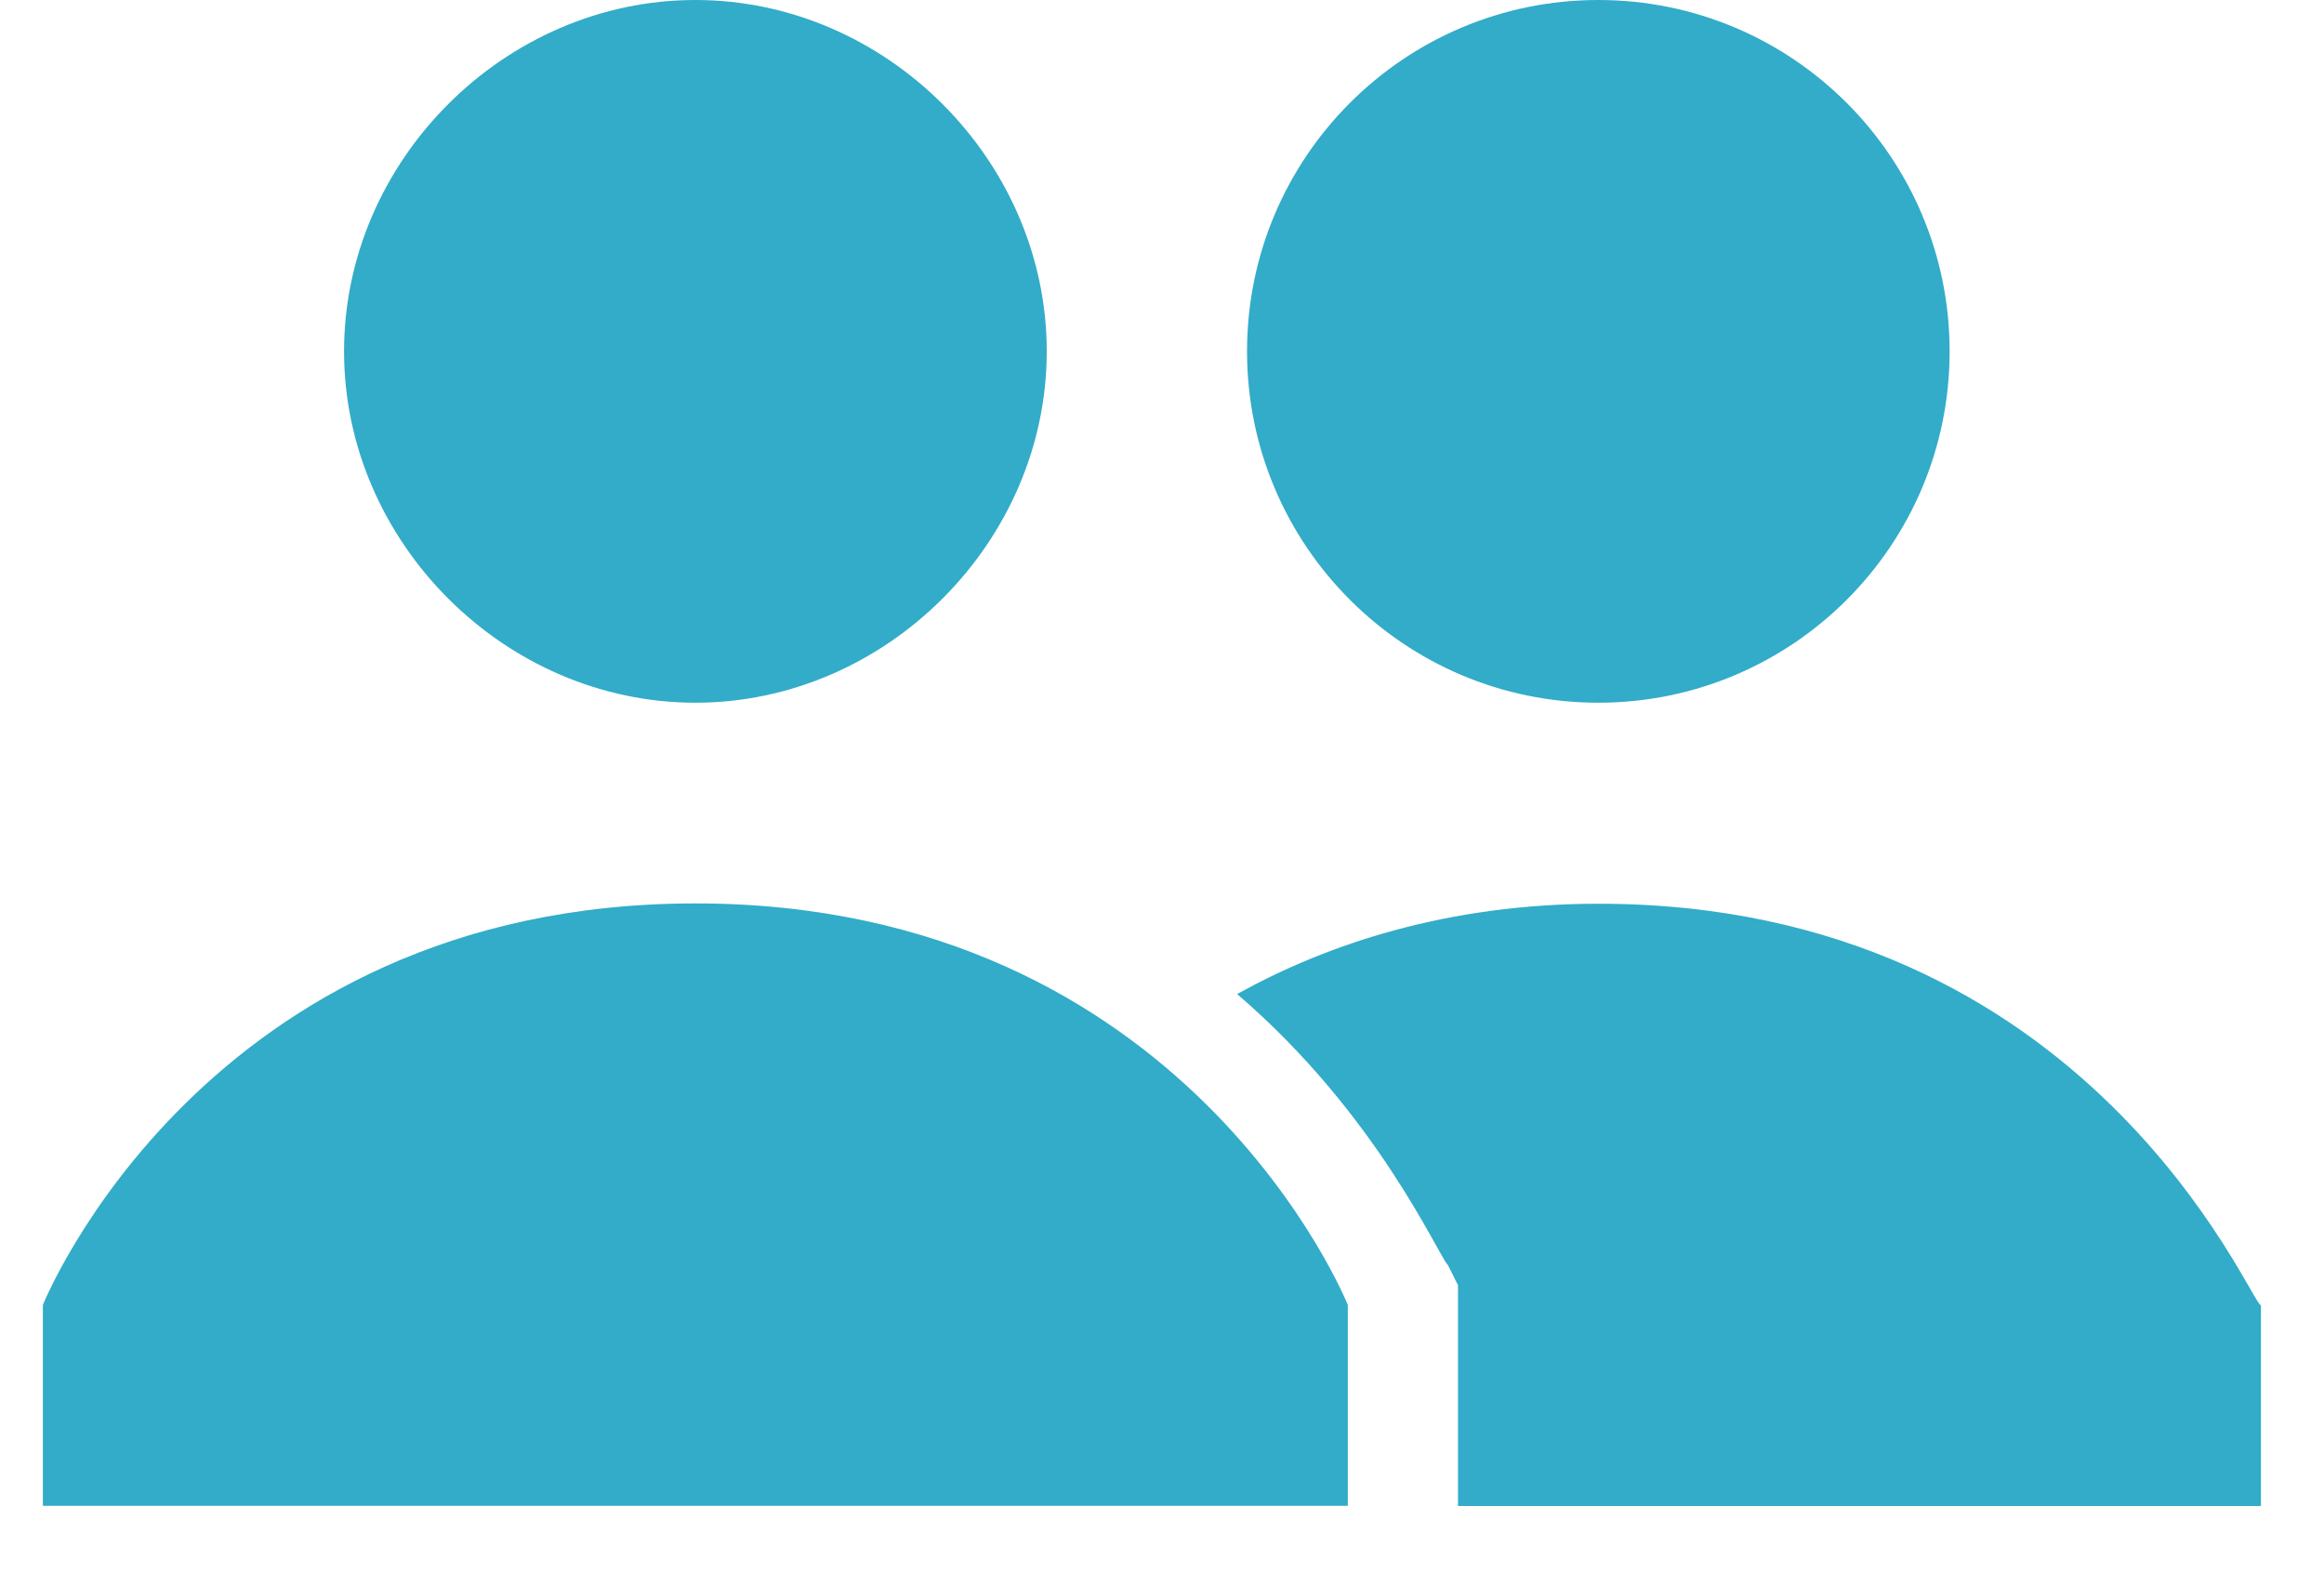
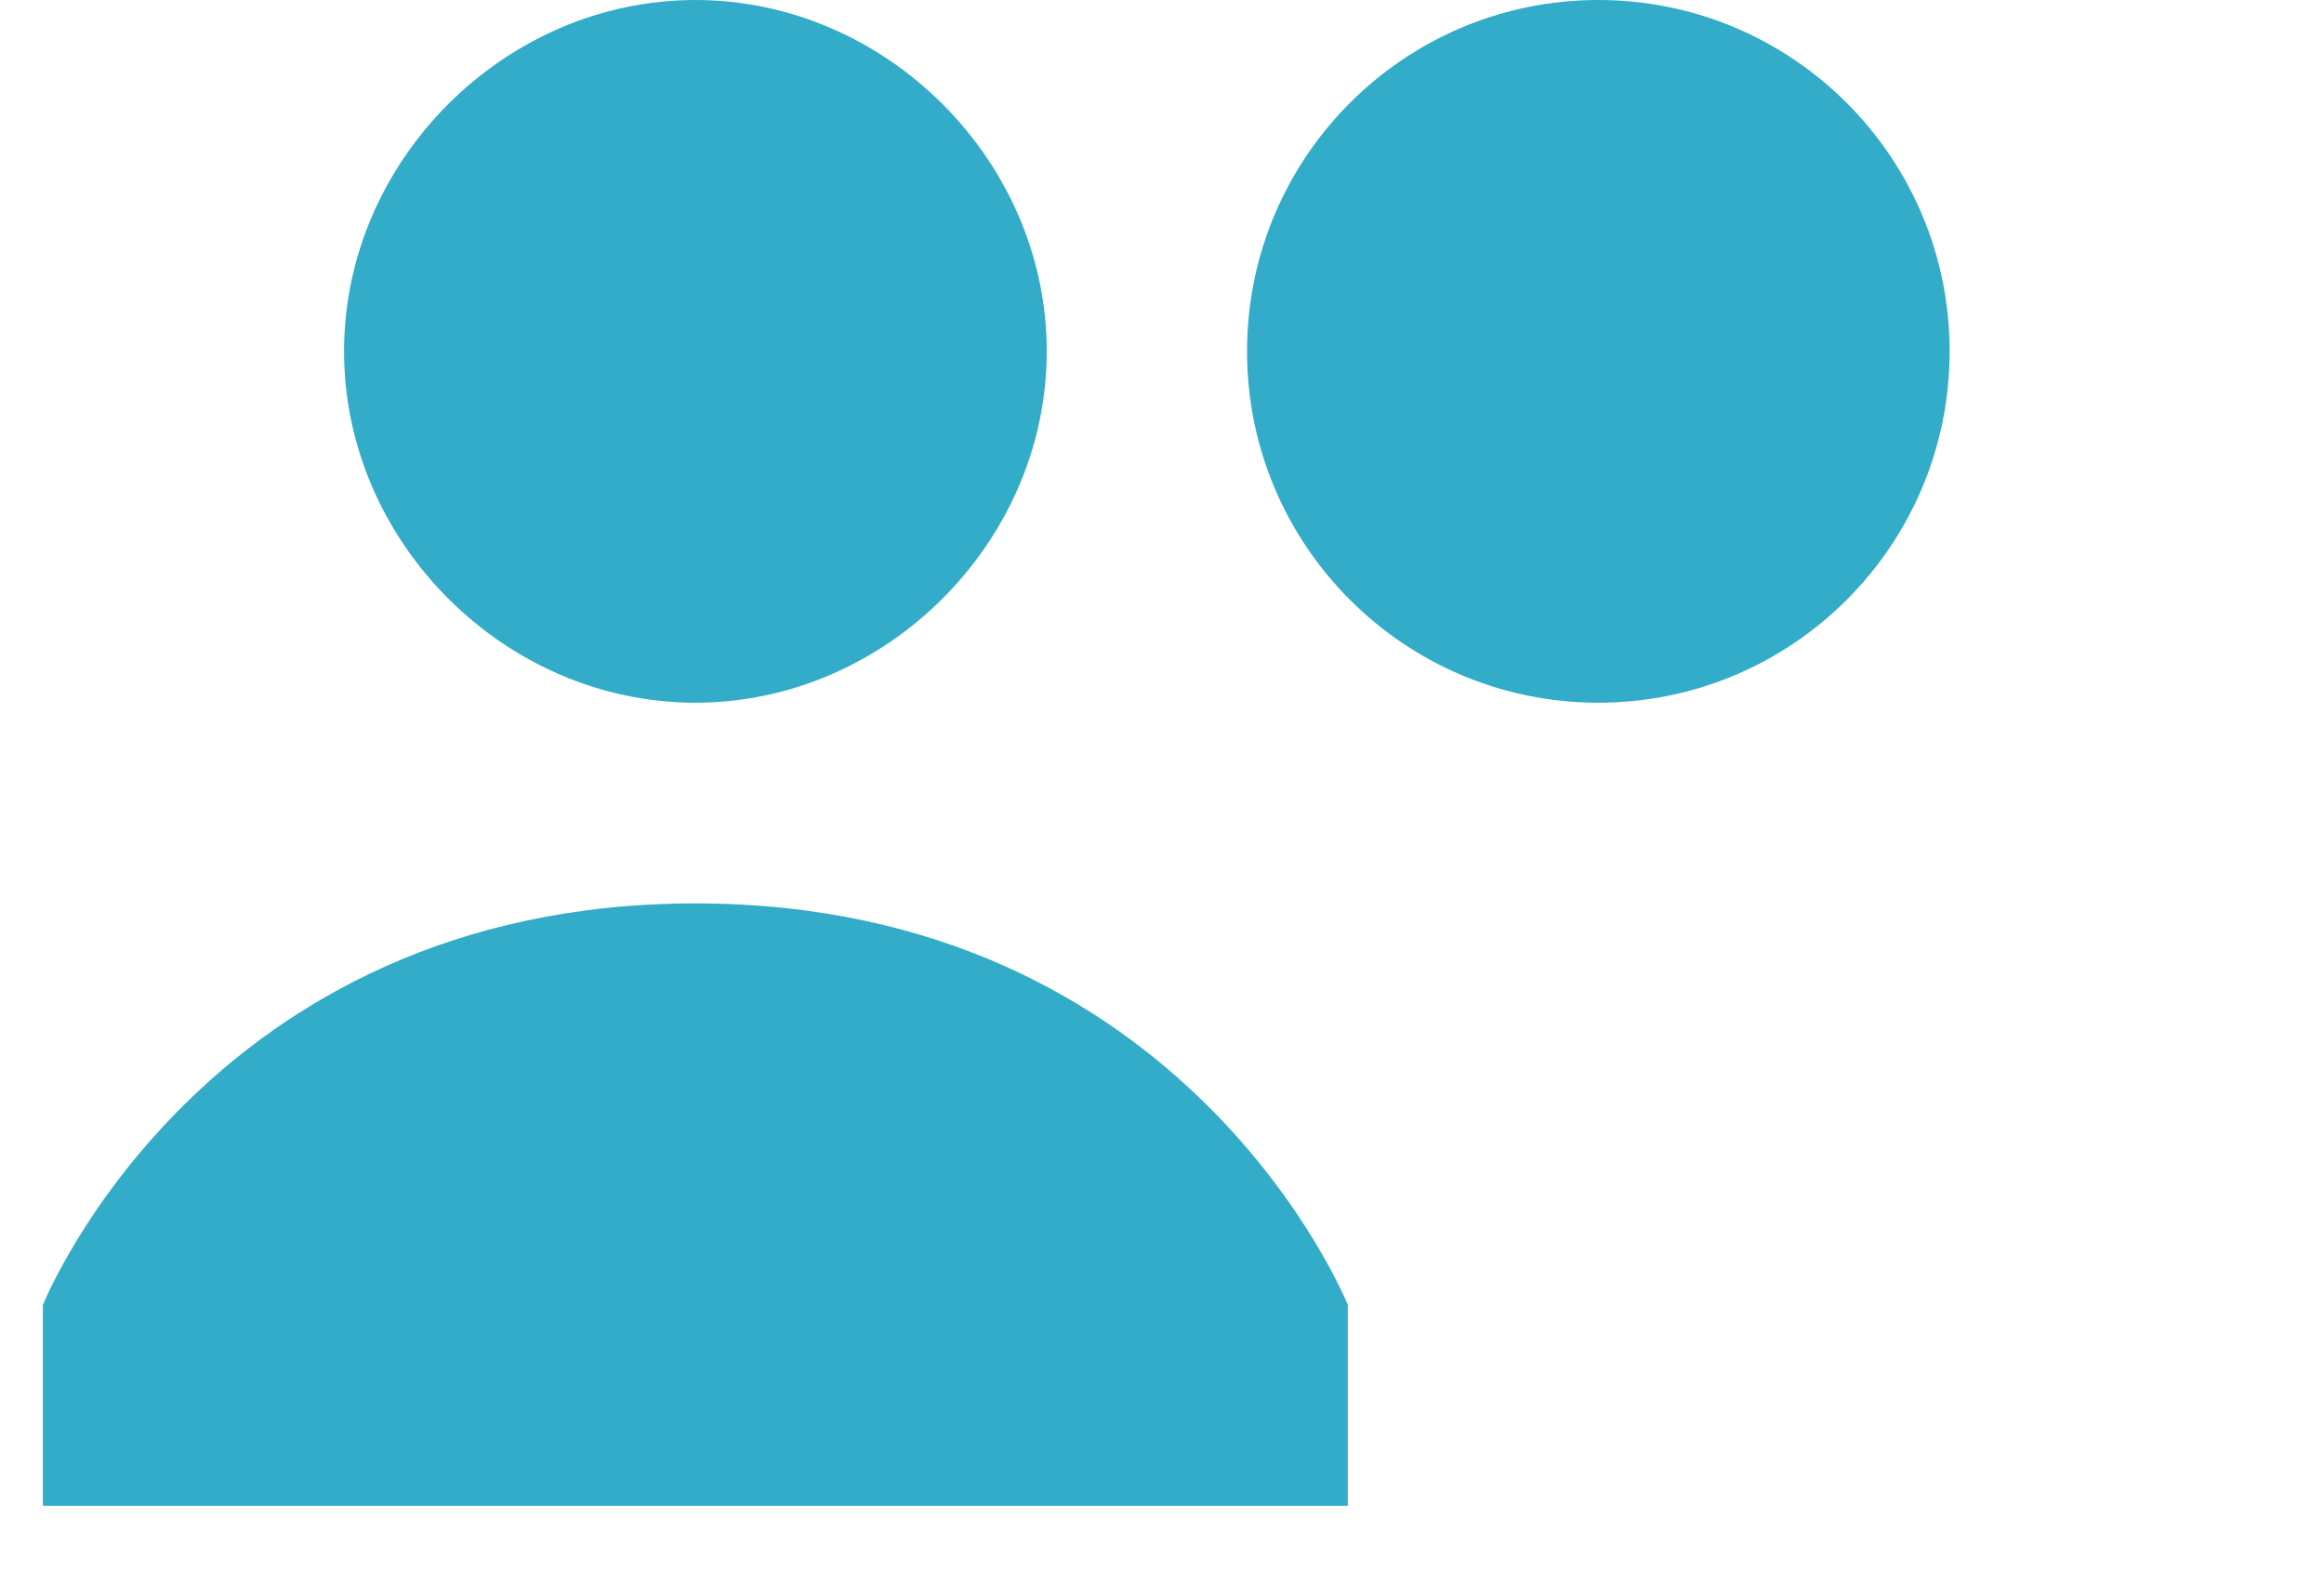
<svg xmlns="http://www.w3.org/2000/svg" width="22" height="15" viewBox="0 0 22 15" fill="none">
-   <path d="M15.132 8.555C13.707 8.555 12.566 8.935 11.711 9.41C13.041 10.55 13.611 11.88 13.707 11.976L13.802 12.166V14.256H21.403V12.356C21.308 12.356 19.788 8.555 15.132 8.555Z" fill="#32ACC8" />
  <path d="M15.13 6.652C16.967 6.652 18.456 5.163 18.456 3.326C18.456 1.489 16.967 0 15.13 0C13.294 0 11.805 1.489 11.805 3.326C11.805 5.163 13.294 6.652 15.13 6.652Z" fill="#32ACC8" />
  <path d="M3.257 3.326C3.257 1.52 4.777 0 6.583 0C8.388 0 9.909 1.52 9.909 3.326C9.909 5.131 8.388 6.652 6.583 6.652C4.777 6.652 3.257 5.131 3.257 3.326ZM6.583 8.552C1.927 8.552 0.406 12.353 0.406 12.353V14.254H12.759V12.353C12.759 12.353 11.239 8.552 6.583 8.552Z" fill="#32ACC8" />
</svg>